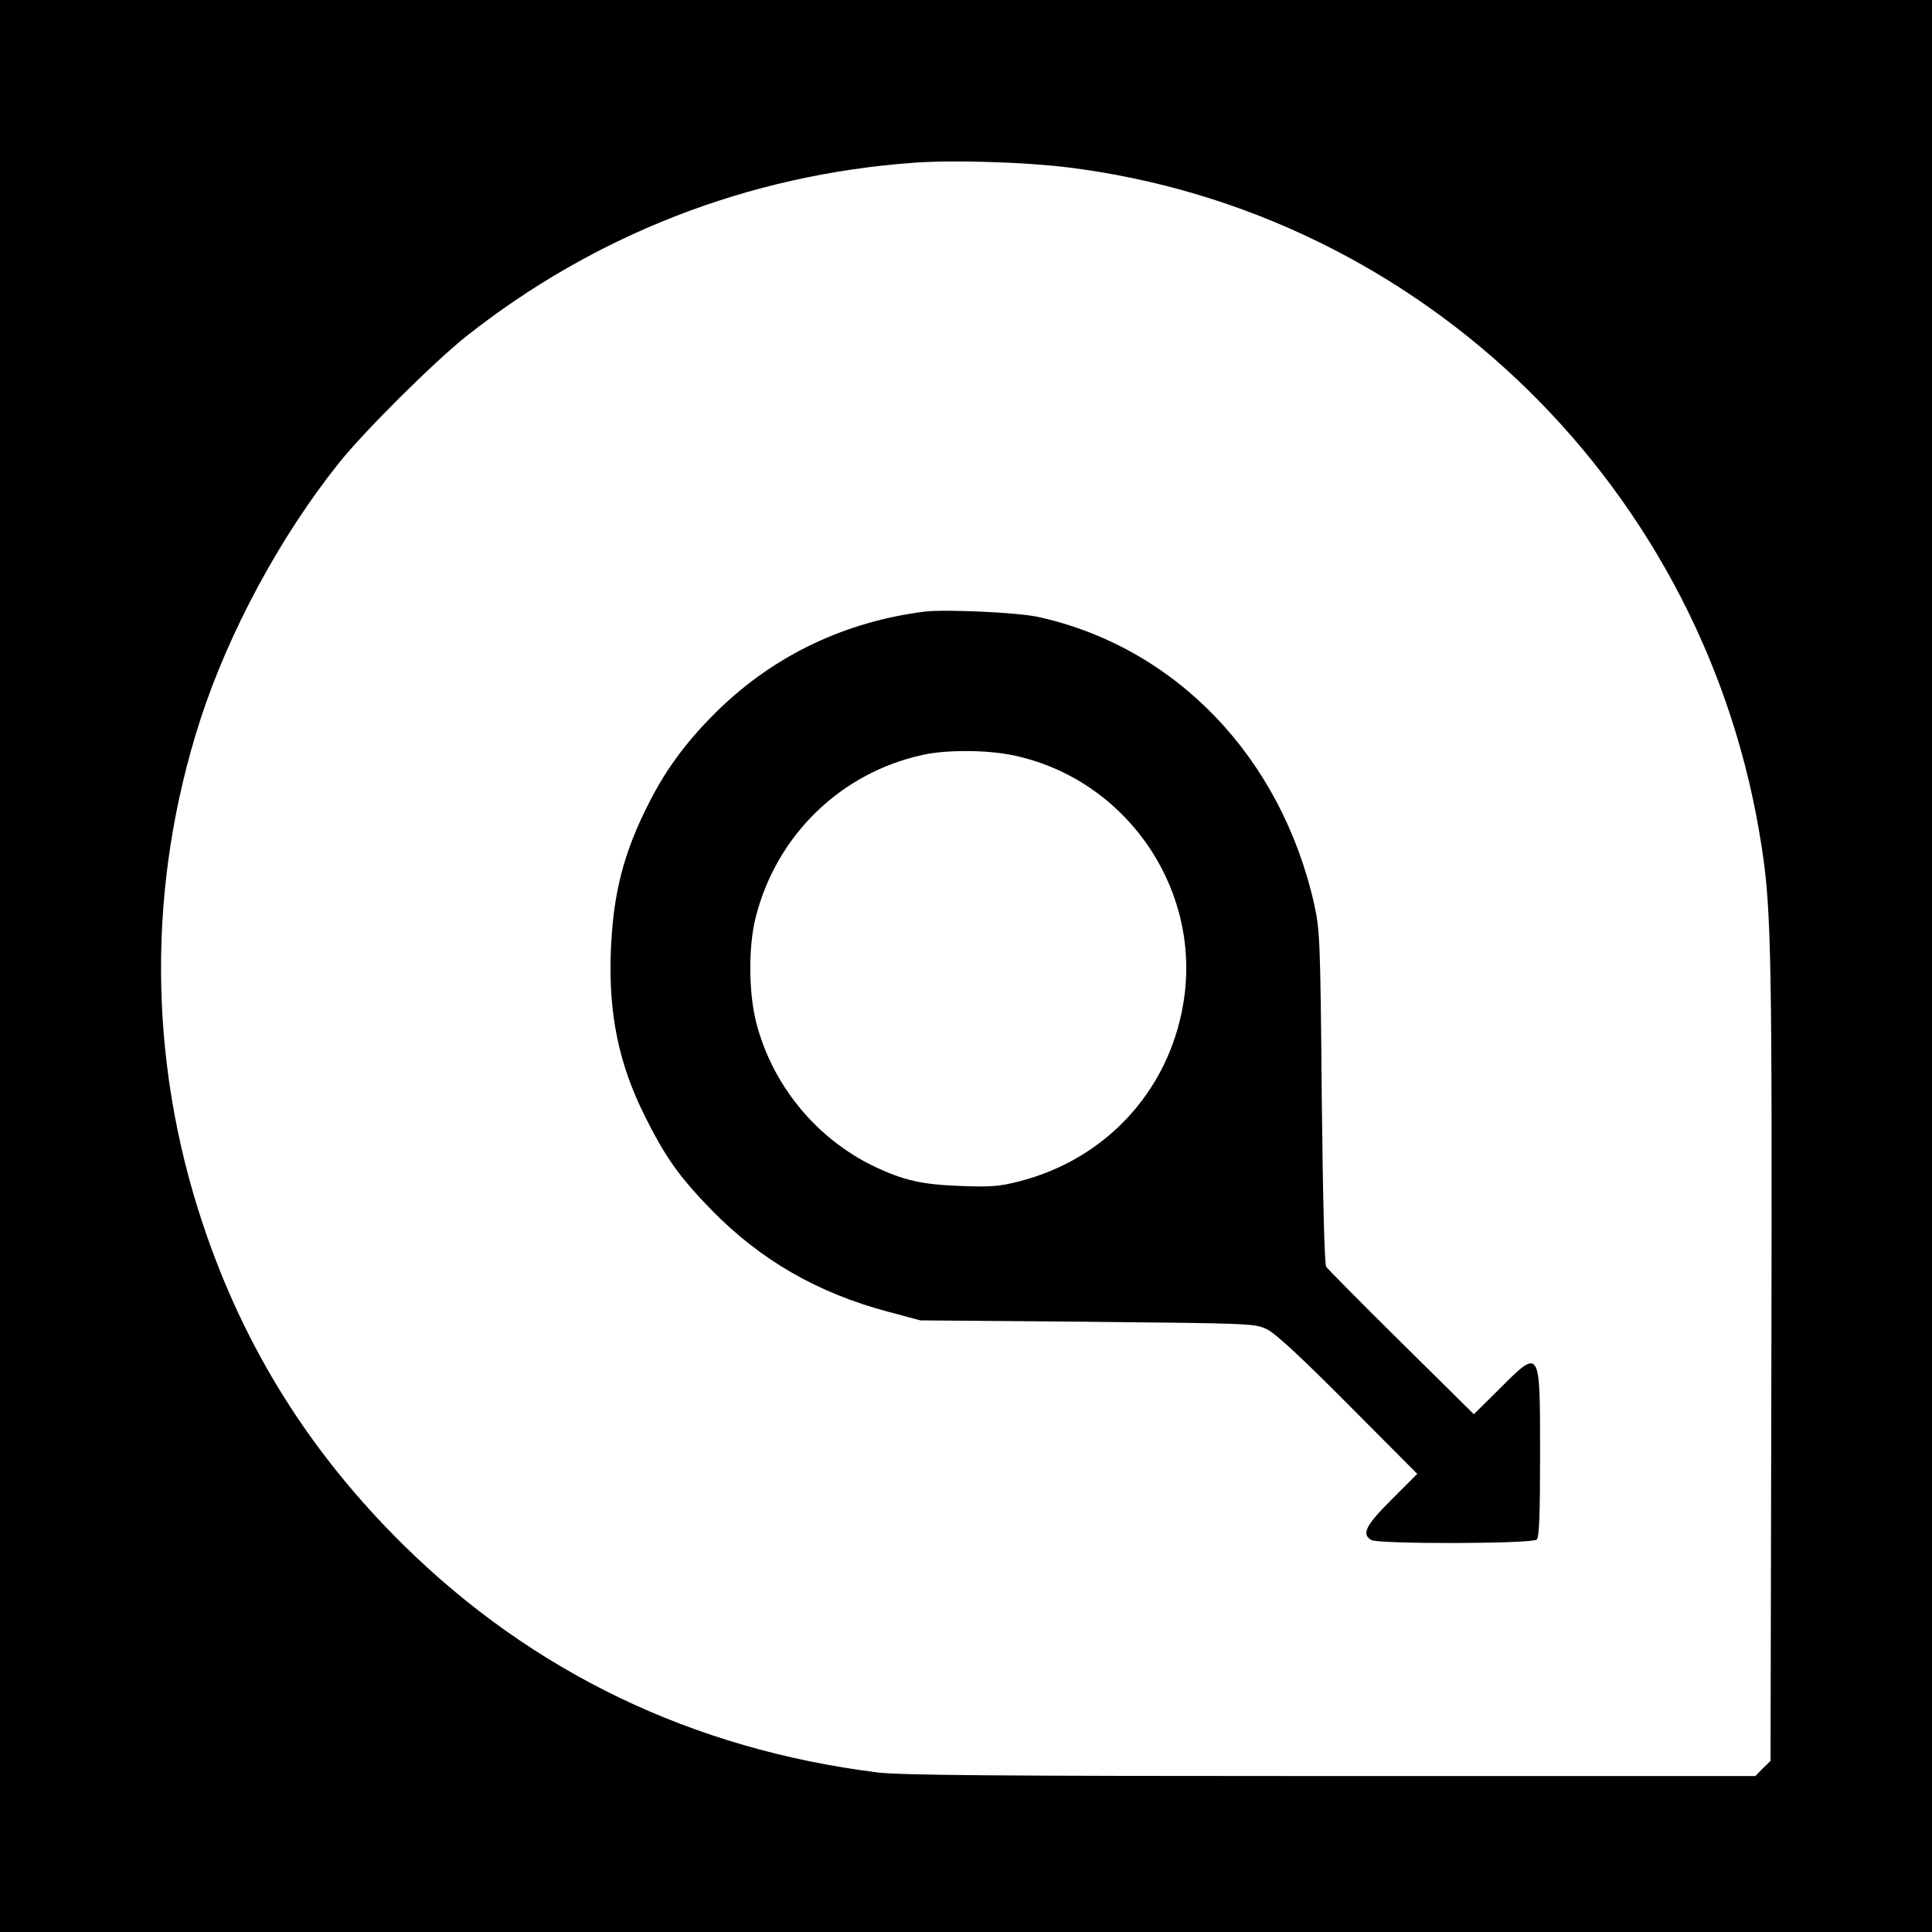
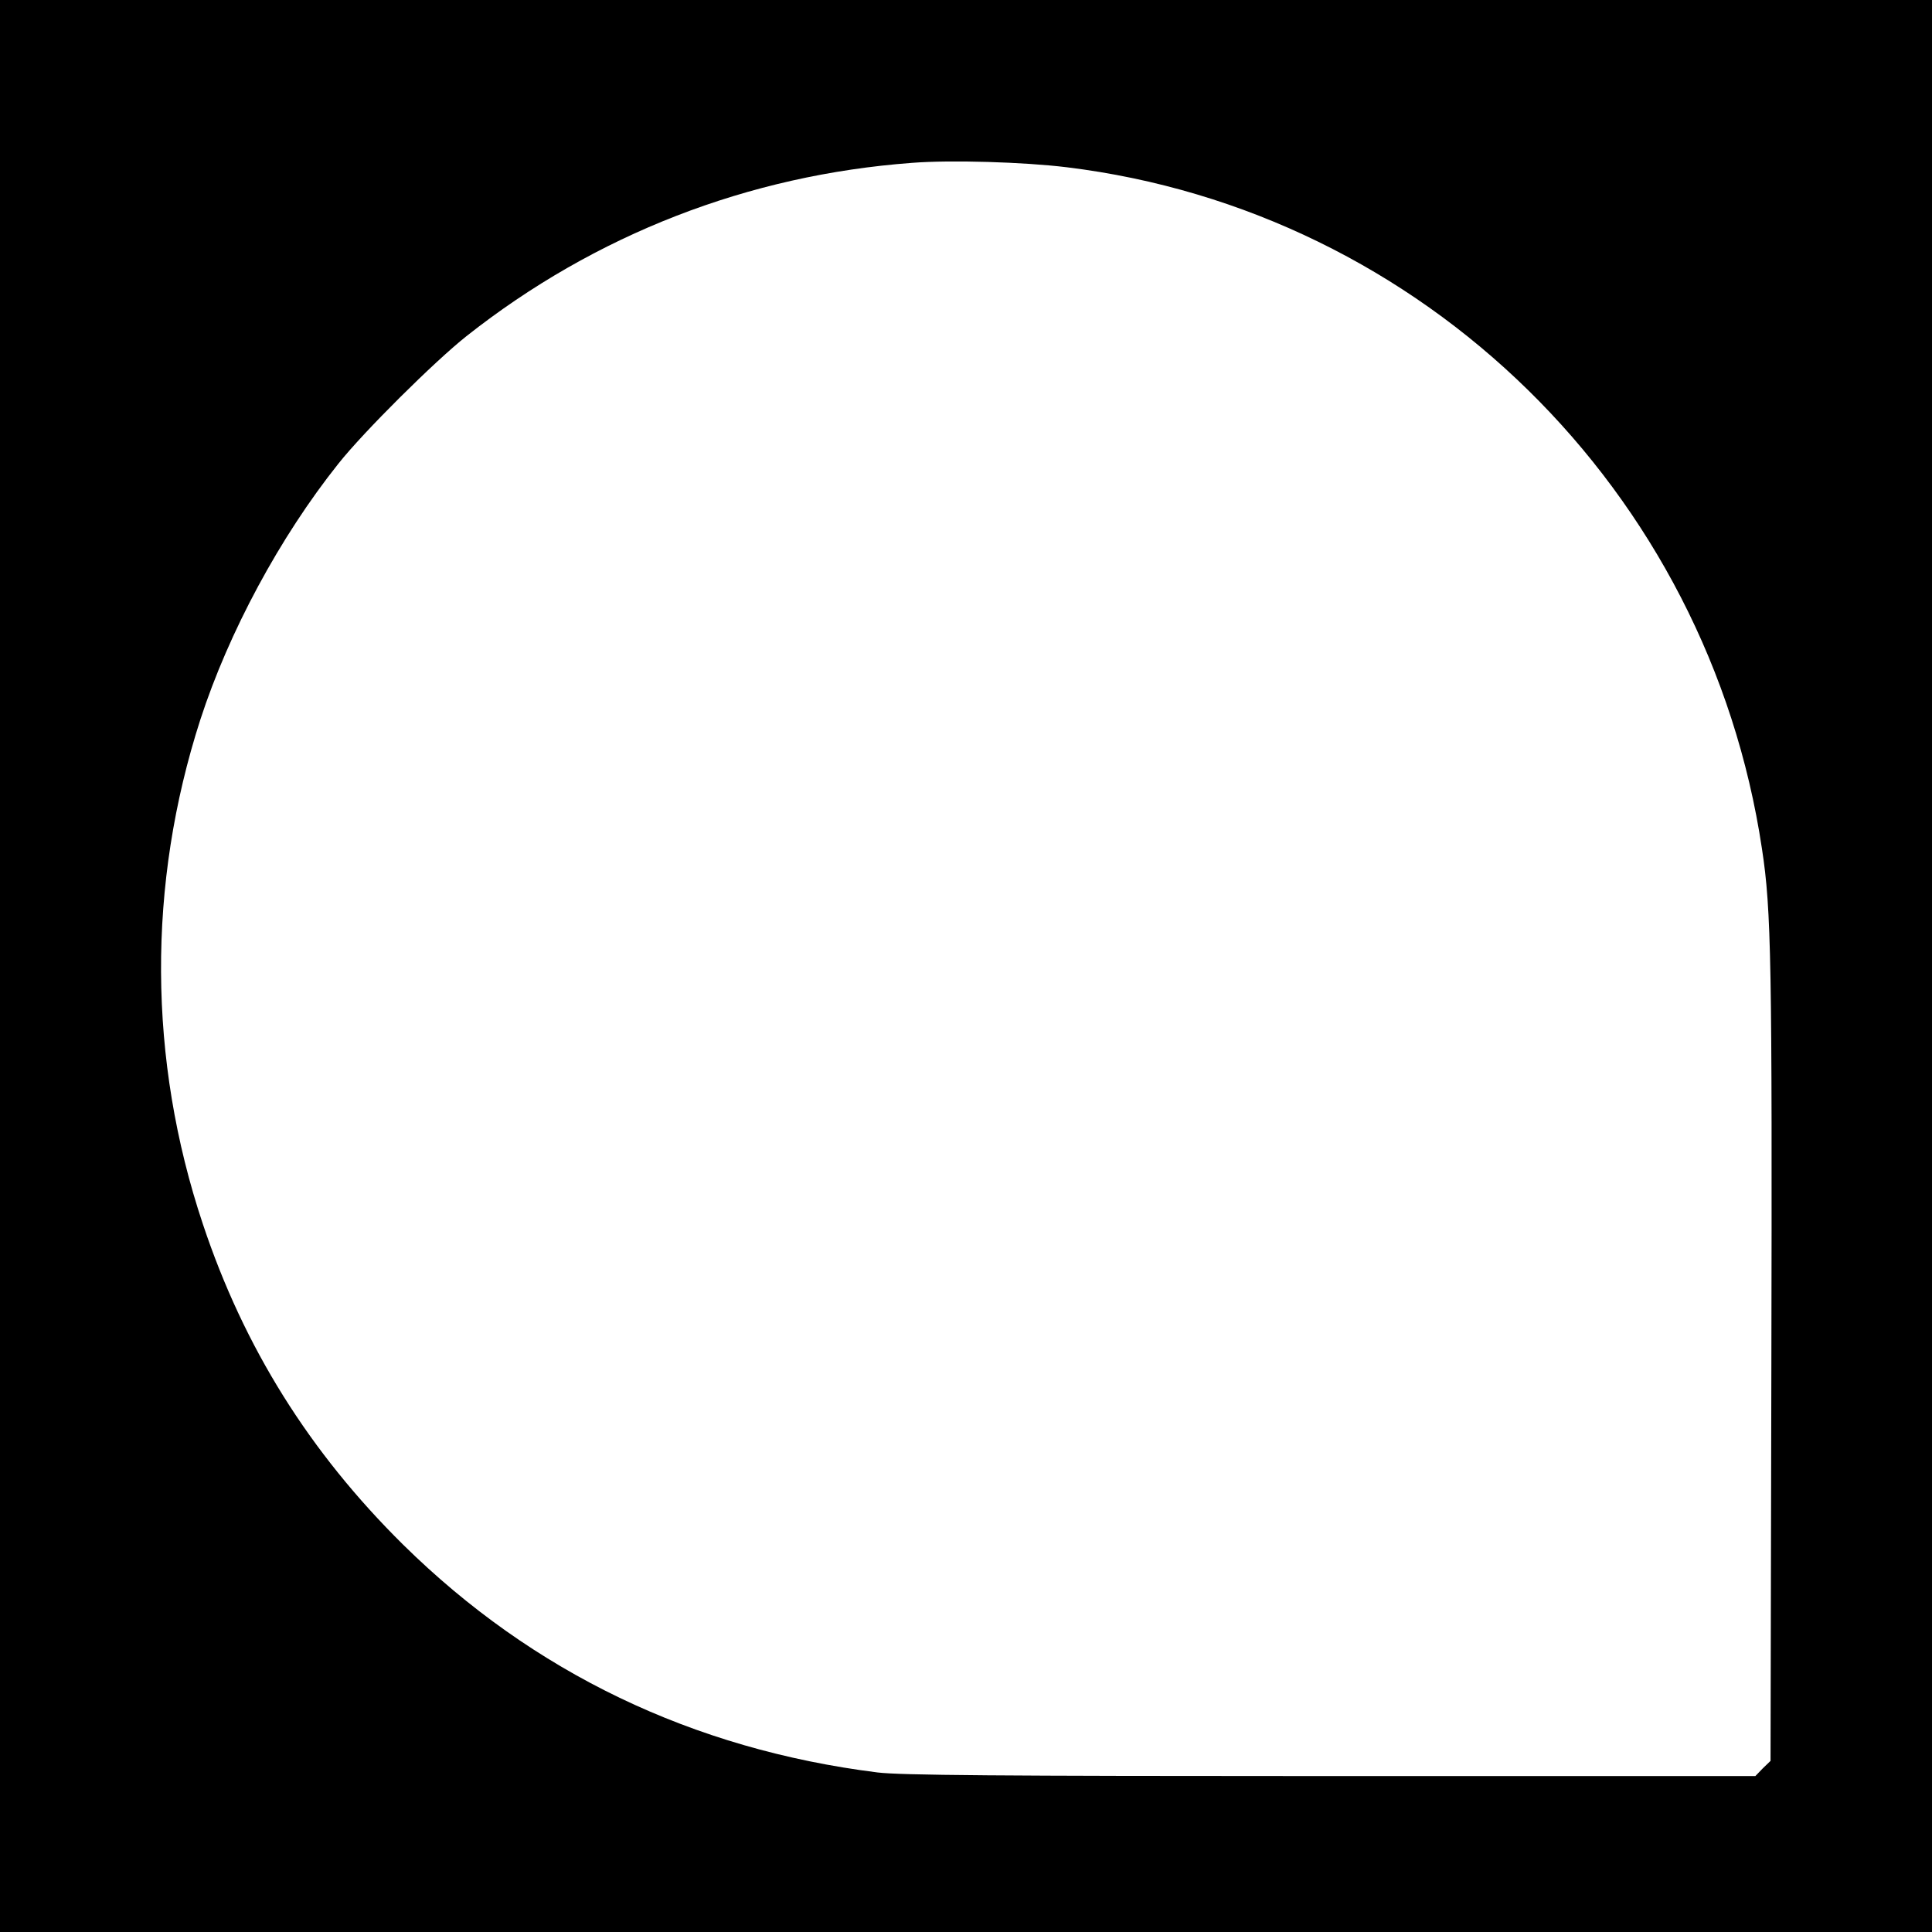
<svg xmlns="http://www.w3.org/2000/svg" version="1.0" width="700pt" height="700pt" viewBox="0 0 700 700" preserveAspectRatio="xMidYMid meet">
  <g transform="translate(0,700) scale(0.1,-0.1)" fill="#000000" stroke="none">
    <path d="M0 3500 l0 -3500 3500 0 3500 0 0 3500 0 3500 -3500 0 -3500 0 0 -3500z m3865 2894 c1292 -158 2325 -1171 2519 -2470 34 -221 37 -415 34 -1866 l-3 -1438 -28 -27 -27 -28 -1538 0 c-1212 0 -1559 3 -1642 13 -670 84 -1249 362 -1719 825 -340 336 -577 715 -726 1162 -199 596 -202 1230 -9 1828 103 317 288 661 500 927 92 116 348 370 464 462 467 369 1022 584 1615 628 140 11 405 3 560 -16z" />
-     <path d="M3350 4784 c-286 -36 -541 -157 -744 -353 -111 -108 -189 -211 -253 -337 -94 -183 -132 -332 -140 -544 -8 -225 29 -404 122 -591 75 -151 126 -223 243 -343 177 -181 384 -301 641 -369 l116 -31 605 -5 c592 -6 606 -6 650 -27 31 -15 121 -98 295 -273 l250 -251 -93 -93 c-95 -95 -110 -126 -73 -147 29 -15 583 -14 599 2 9 9 12 92 12 313 0 383 1 381 -147 233 l-93 -92 -262 259 c-145 143 -267 267 -273 275 -6 9 -12 239 -16 615 -5 567 -7 605 -27 697 -120 535 -503 934 -1002 1043 -73 16 -337 28 -410 19z m318 -520 c400 -82 675 -464 624 -868 -42 -332 -276 -595 -602 -677 -70 -18 -103 -20 -209 -16 -140 5 -207 20 -314 71 -210 101 -369 295 -427 521 -28 108 -29 280 -1 385 76 296 309 521 605 585 84 19 232 18 324 -1z" />
  </g>
</svg>